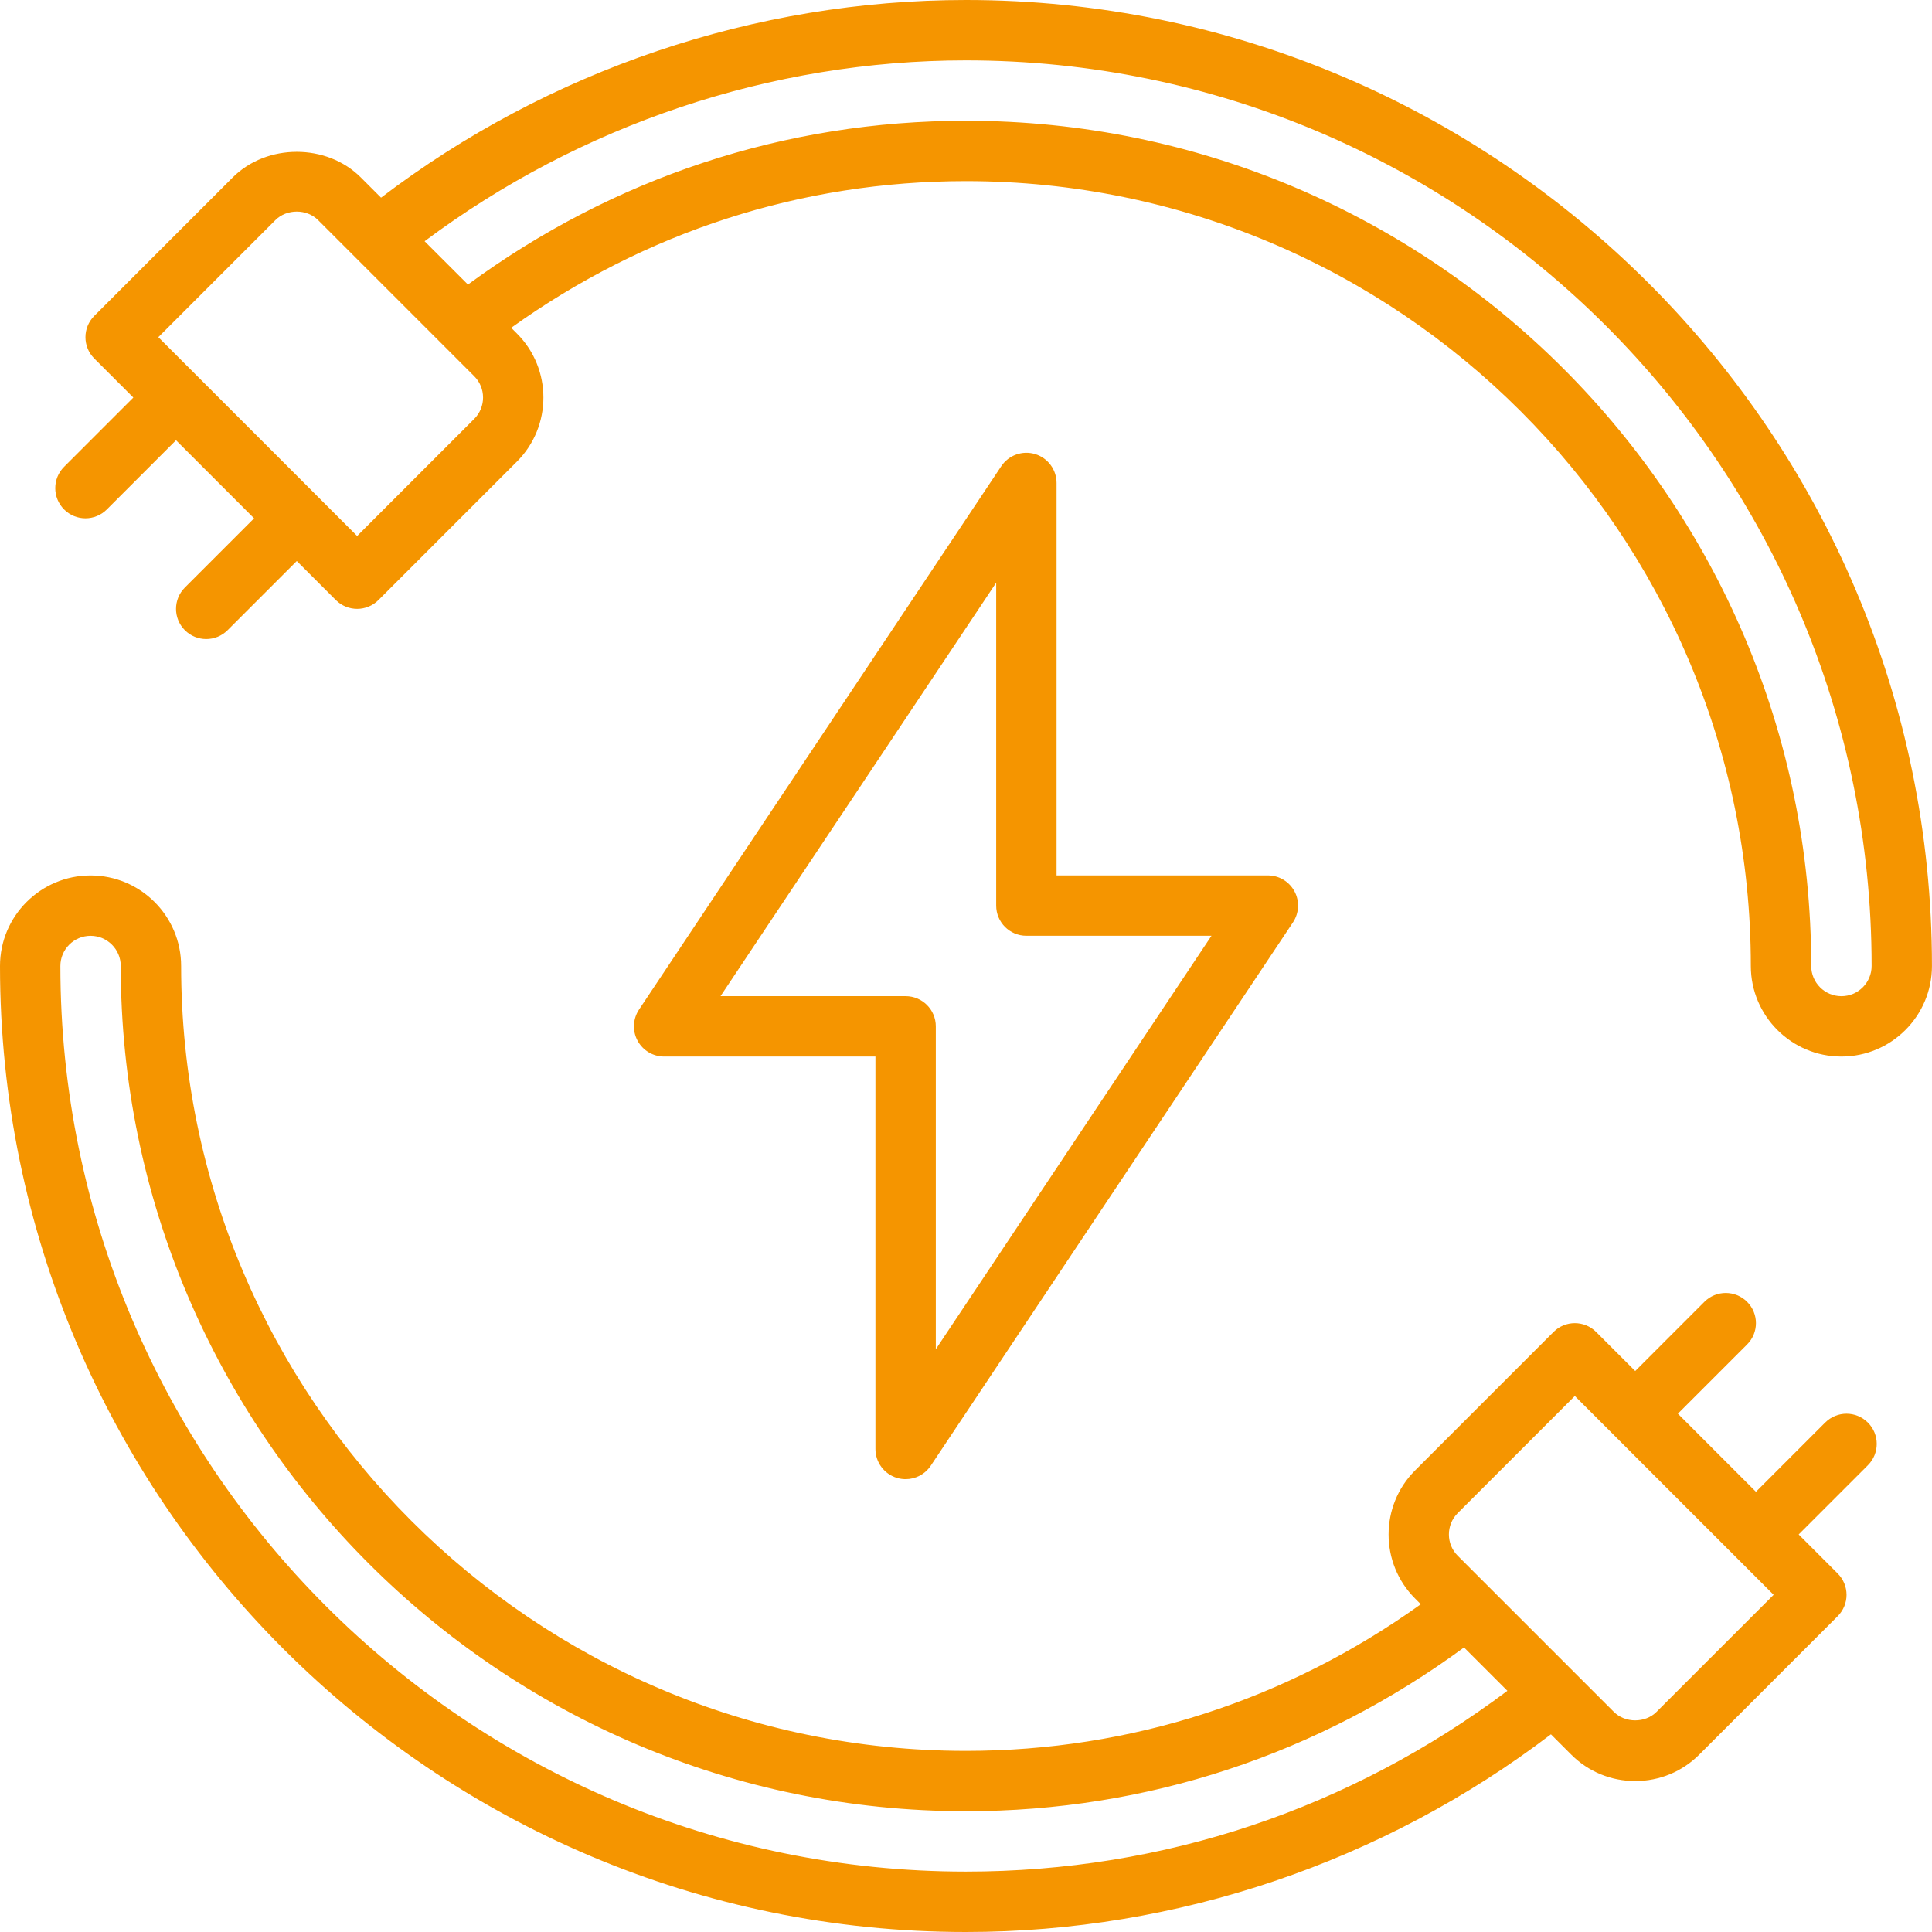
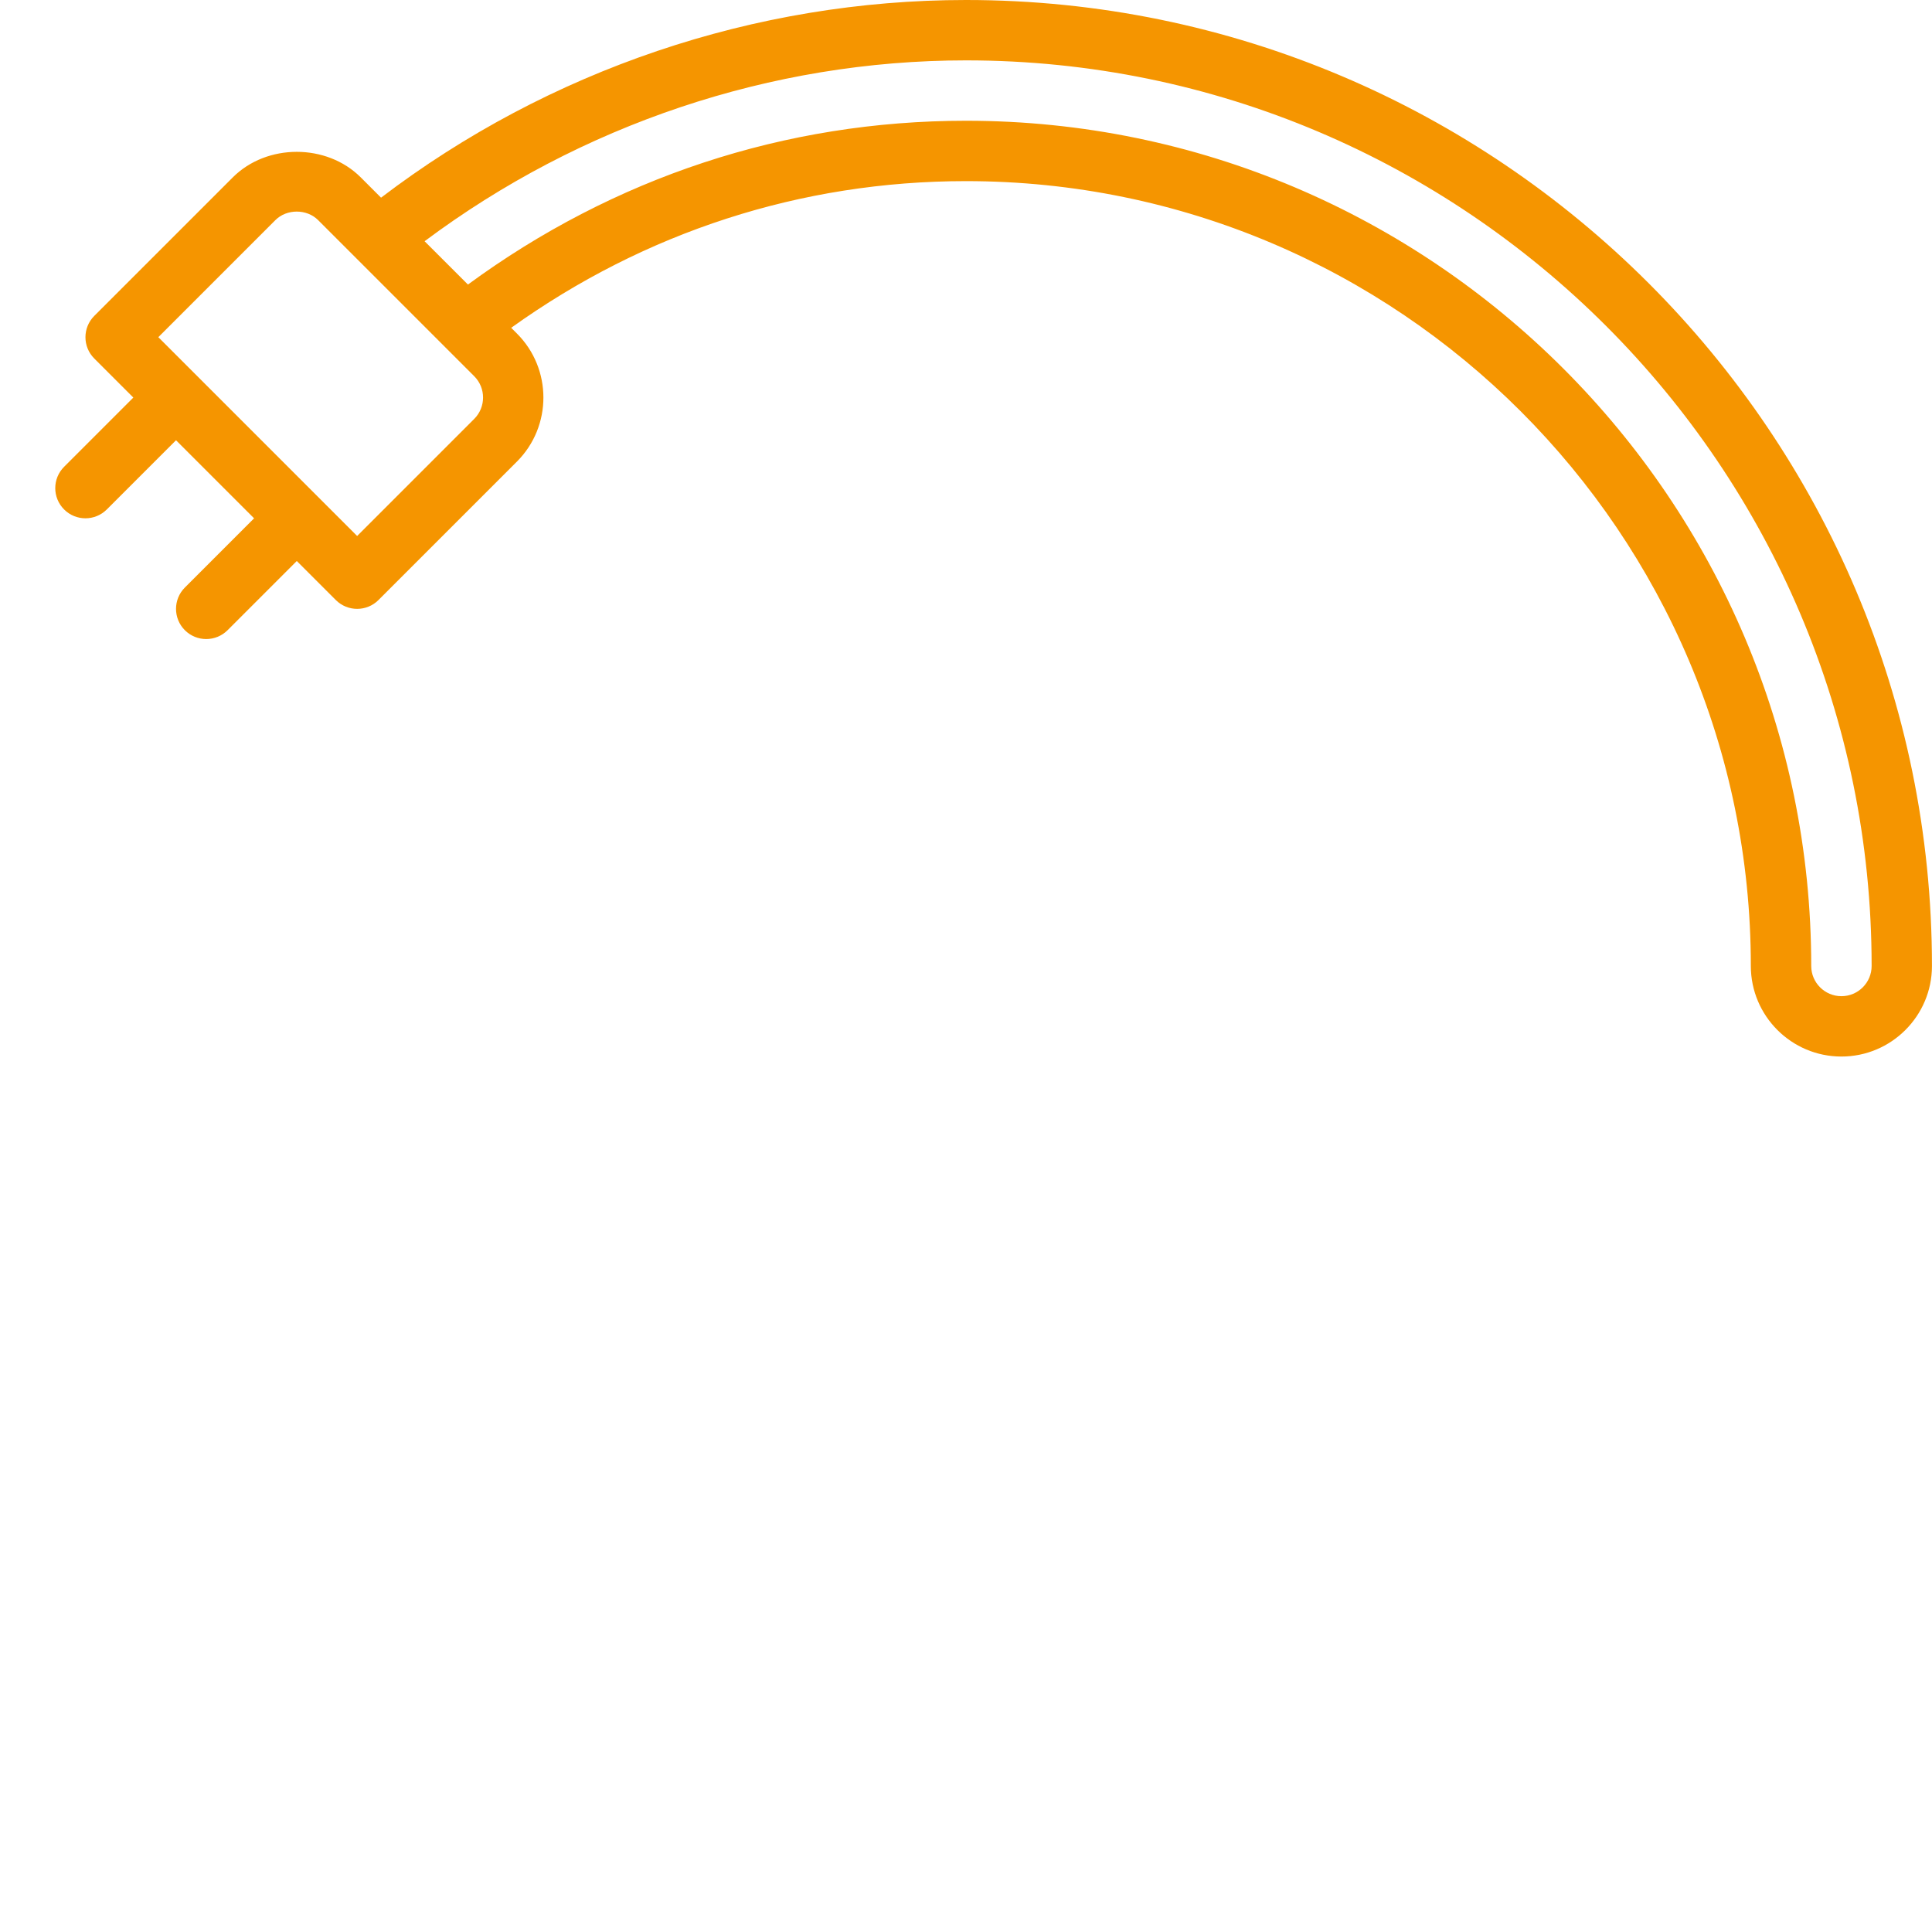
<svg xmlns="http://www.w3.org/2000/svg" width="96" height="96" viewBox="0 0 96 96" fill="none">
-   <path d="M90.692 70.686L87.252 74.126L83.373 70.246L86.812 66.807C87.399 66.221 87.399 65.272 86.812 64.686C86.226 64.1 85.276 64.1 84.692 64.686L81.253 68.126L79.313 66.186C78.727 65.6 77.777 65.6 77.193 66.186L70.314 73.066C68.56 74.819 68.56 77.675 70.314 79.428L70.599 79.714C63.963 84.467 56.197 87 47.999 87C26.494 87 9 69.504 9 48C9 45.519 6.981 43.501 4.5 43.501C2.019 43.501 0 45.519 0 48C0 74.467 21.533 96 47.999 96C58.48 96 68.742 92.517 77.065 86.178L78.072 87.184C78.918 88.032 80.049 88.5 81.254 88.5C82.458 88.5 83.589 88.032 84.435 87.186L91.314 80.307C91.901 79.72 91.901 78.772 91.314 78.186L89.375 76.247L92.814 72.808C93.401 72.221 93.401 71.273 92.814 70.687C92.227 70.1 91.277 70.1 90.693 70.687L90.692 70.686ZM47.999 92.999C23.187 92.999 3 72.812 3 48C3 47.173 3.672 46.5 4.5 46.5C5.328 46.5 6 47.173 6 48C6 71.158 24.84 89.999 47.999 89.999C56.997 89.999 65.513 87.17 72.747 81.861L74.902 84.016C67.085 89.875 57.833 92.999 48 92.999L47.999 92.999ZM82.312 85.063C81.75 85.625 80.754 85.625 80.192 85.063L72.434 77.305C71.849 76.72 71.849 75.769 72.434 75.184L78.252 69.366L88.131 79.245L82.312 85.063Z" fill="#F59500" />
-   <path d="M51.435 22.563C50.803 22.37 50.118 22.618 49.752 23.166L31.752 50.166C31.446 50.627 31.416 51.217 31.677 51.705C31.938 52.194 32.446 52.499 33 52.499H43.5V71.999C43.5 72.659 43.932 73.243 44.564 73.434C44.708 73.478 44.854 73.499 45 73.499C45.492 73.499 45.966 73.255 46.248 72.831L64.248 45.831C64.554 45.37 64.584 44.78 64.323 44.292C64.061 43.804 63.553 43.499 62.999 43.499H52.5V23.999C52.5 23.339 52.068 22.754 51.435 22.563H51.435ZM60.198 46.498L46.5 67.043V50.998C46.5 50.171 45.829 49.498 45 49.498H35.802L49.5 28.953V44.998C49.5 45.826 50.17 46.498 51 46.498H60.198Z" fill="#F59500" />
  <path d="M47.999 0C37.519 0 27.257 3.483 18.934 9.822L17.928 8.816C16.234 7.121 13.258 7.121 11.565 8.816L4.686 15.695C4.099 16.282 4.099 17.23 4.686 17.816L6.625 19.755L3.186 23.194C2.599 23.781 2.599 24.729 3.186 25.315C3.478 25.608 3.862 25.754 4.246 25.754C4.63 25.754 5.014 25.607 5.307 25.315L8.746 21.876L12.625 25.755L9.186 29.194C8.6 29.781 8.6 30.729 9.186 31.315C9.479 31.608 9.863 31.754 10.247 31.754C10.631 31.754 11.015 31.607 11.308 31.315L14.747 27.876L16.686 29.815C16.979 30.108 17.362 30.254 17.747 30.254C18.13 30.254 18.515 30.107 18.807 29.815L25.686 22.936C27.44 21.182 27.44 18.326 25.686 16.573L25.401 16.288C32.035 11.533 39.801 9 47.999 9C69.504 9 86.998 26.496 86.998 47.999C86.998 50.481 89.017 52.499 91.498 52.499C93.979 52.499 95.998 50.481 95.998 47.999C95.998 21.533 74.465 0 47.999 0L47.999 0ZM23.564 20.815L17.746 26.633L7.867 16.754L13.685 10.936C14.248 10.373 15.243 10.373 15.806 10.936L23.564 18.694C24.149 19.277 24.149 20.23 23.564 20.815H23.564ZM91.499 49.5C90.671 49.5 89.999 48.826 89.999 48C89.999 24.84 71.158 6 47.999 6C39.002 6 30.486 8.829 23.252 14.139L21.098 11.987C28.84 6.201 38.311 3 48 3C72.812 3 93 23.187 93 48C93 48.826 92.327 49.5 91.5 49.5H91.499Z" fill="#F59500" />
</svg>